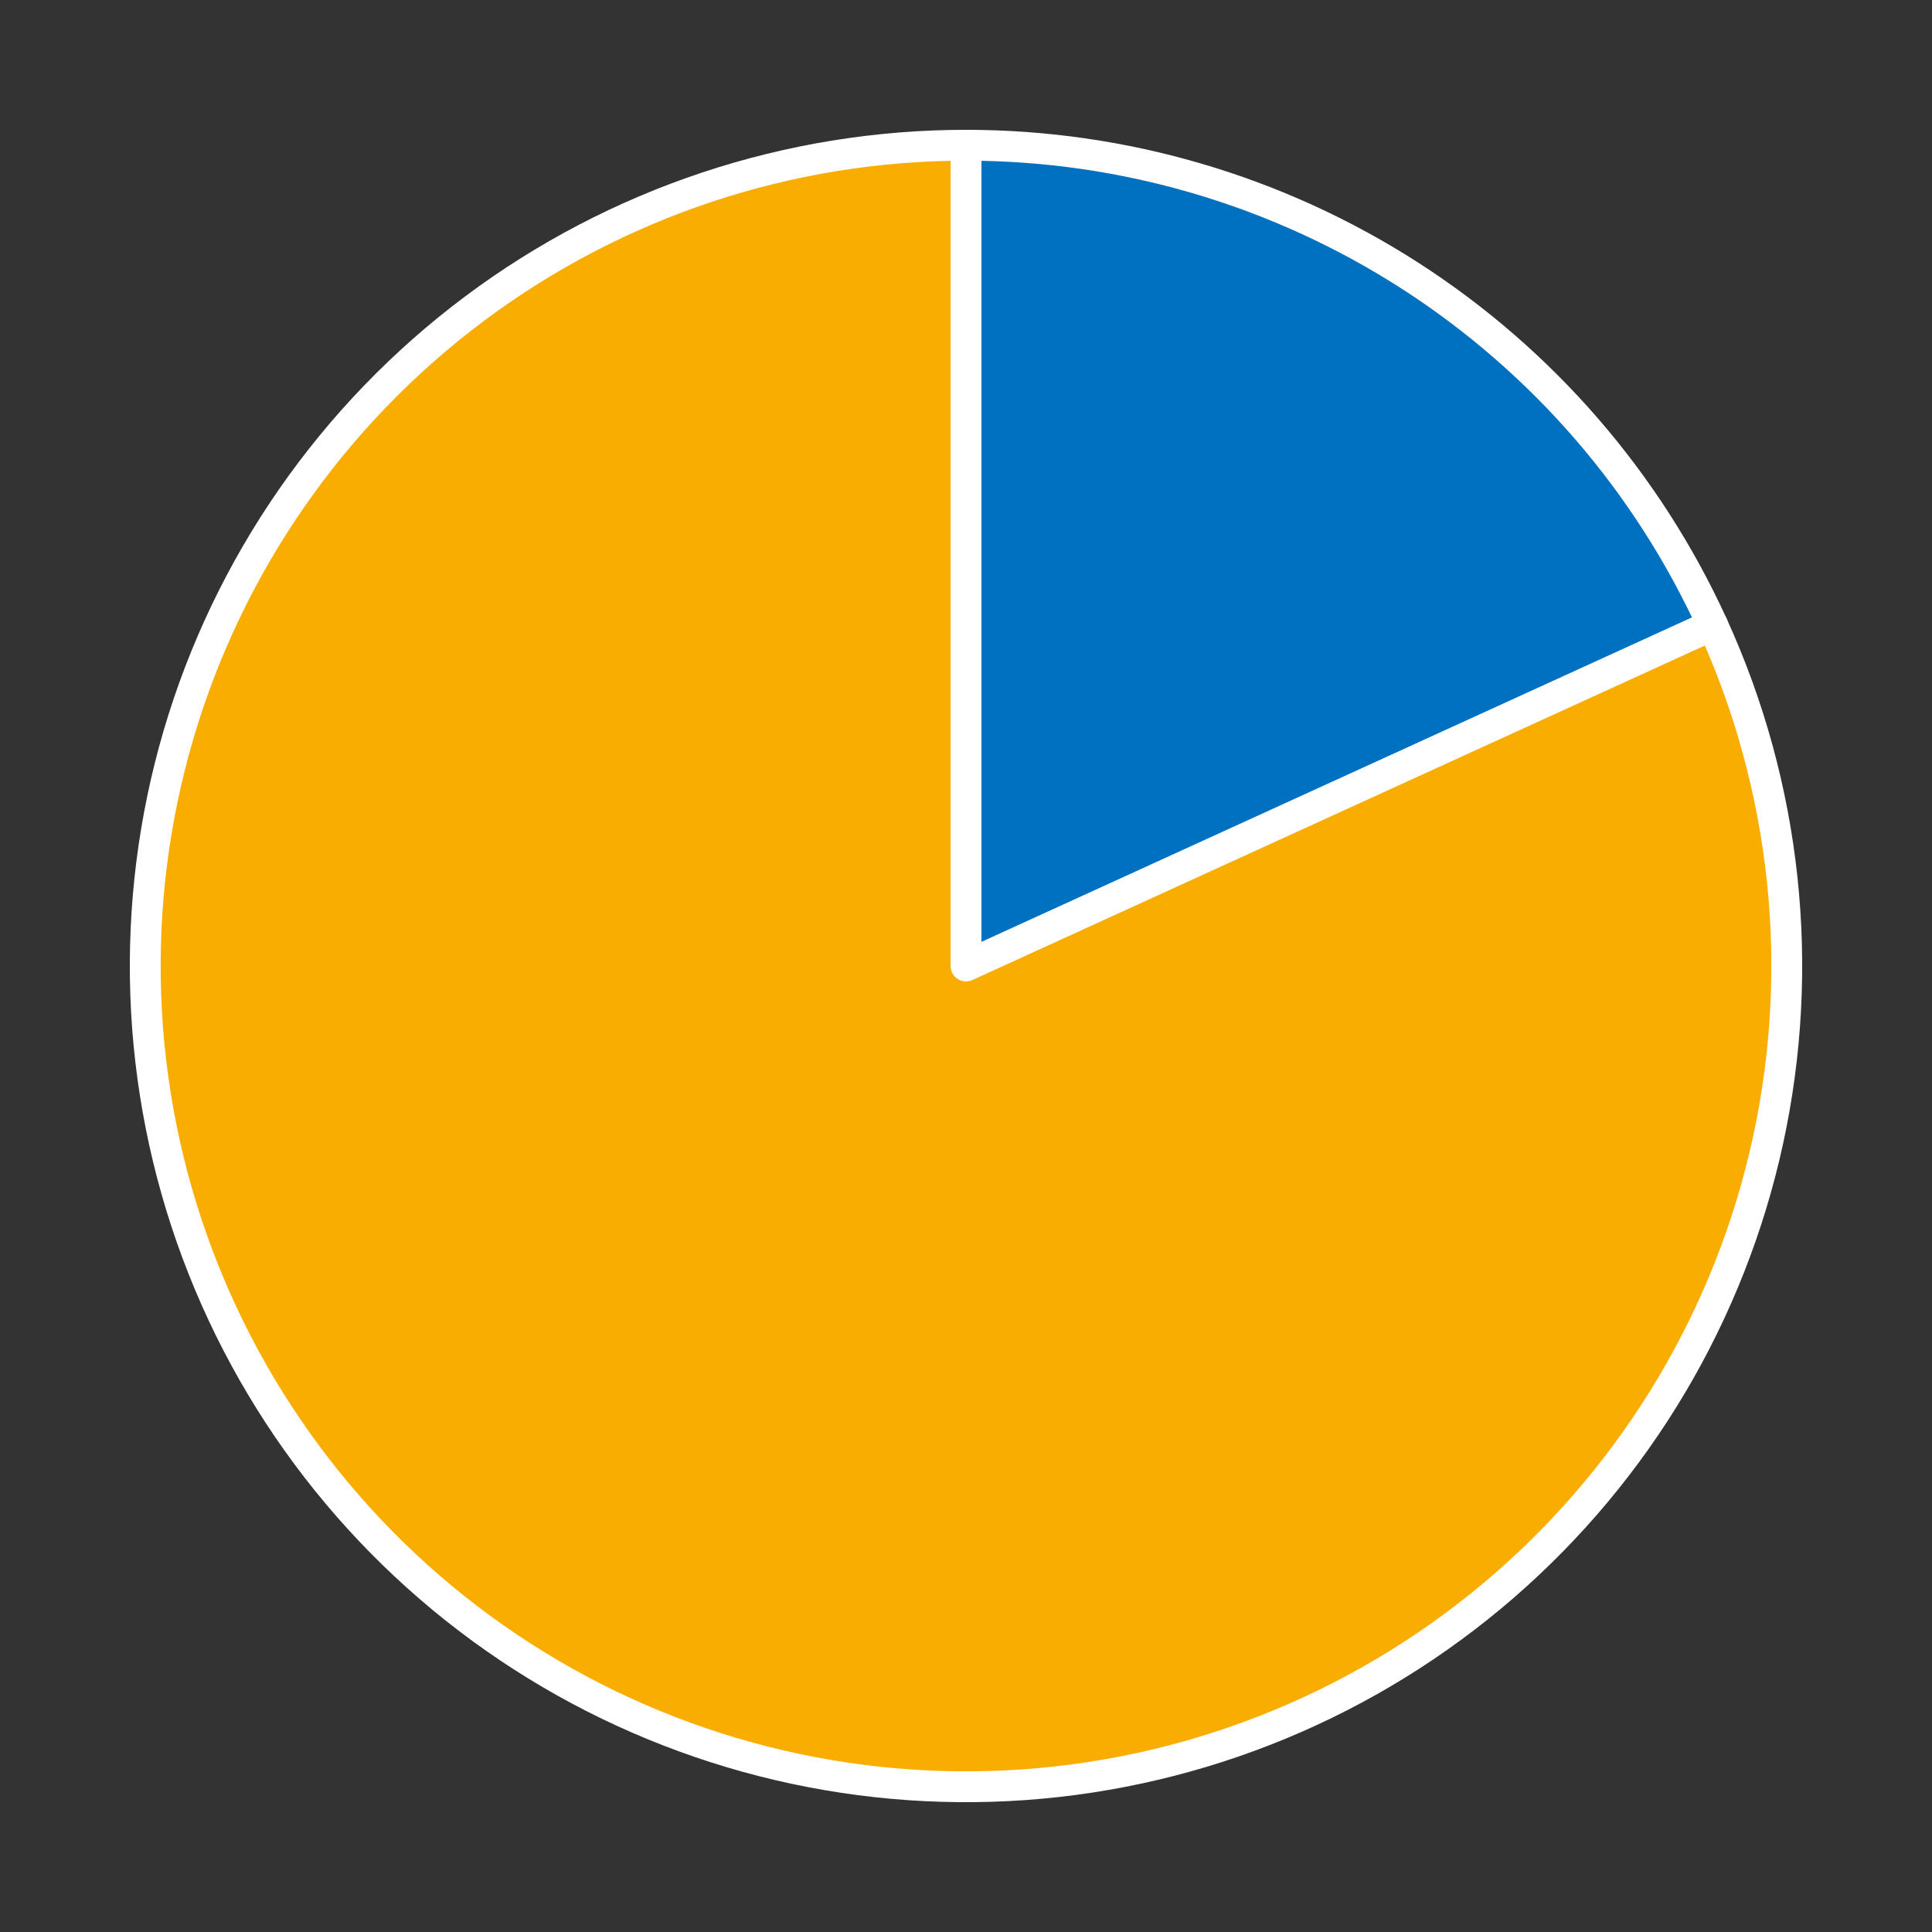
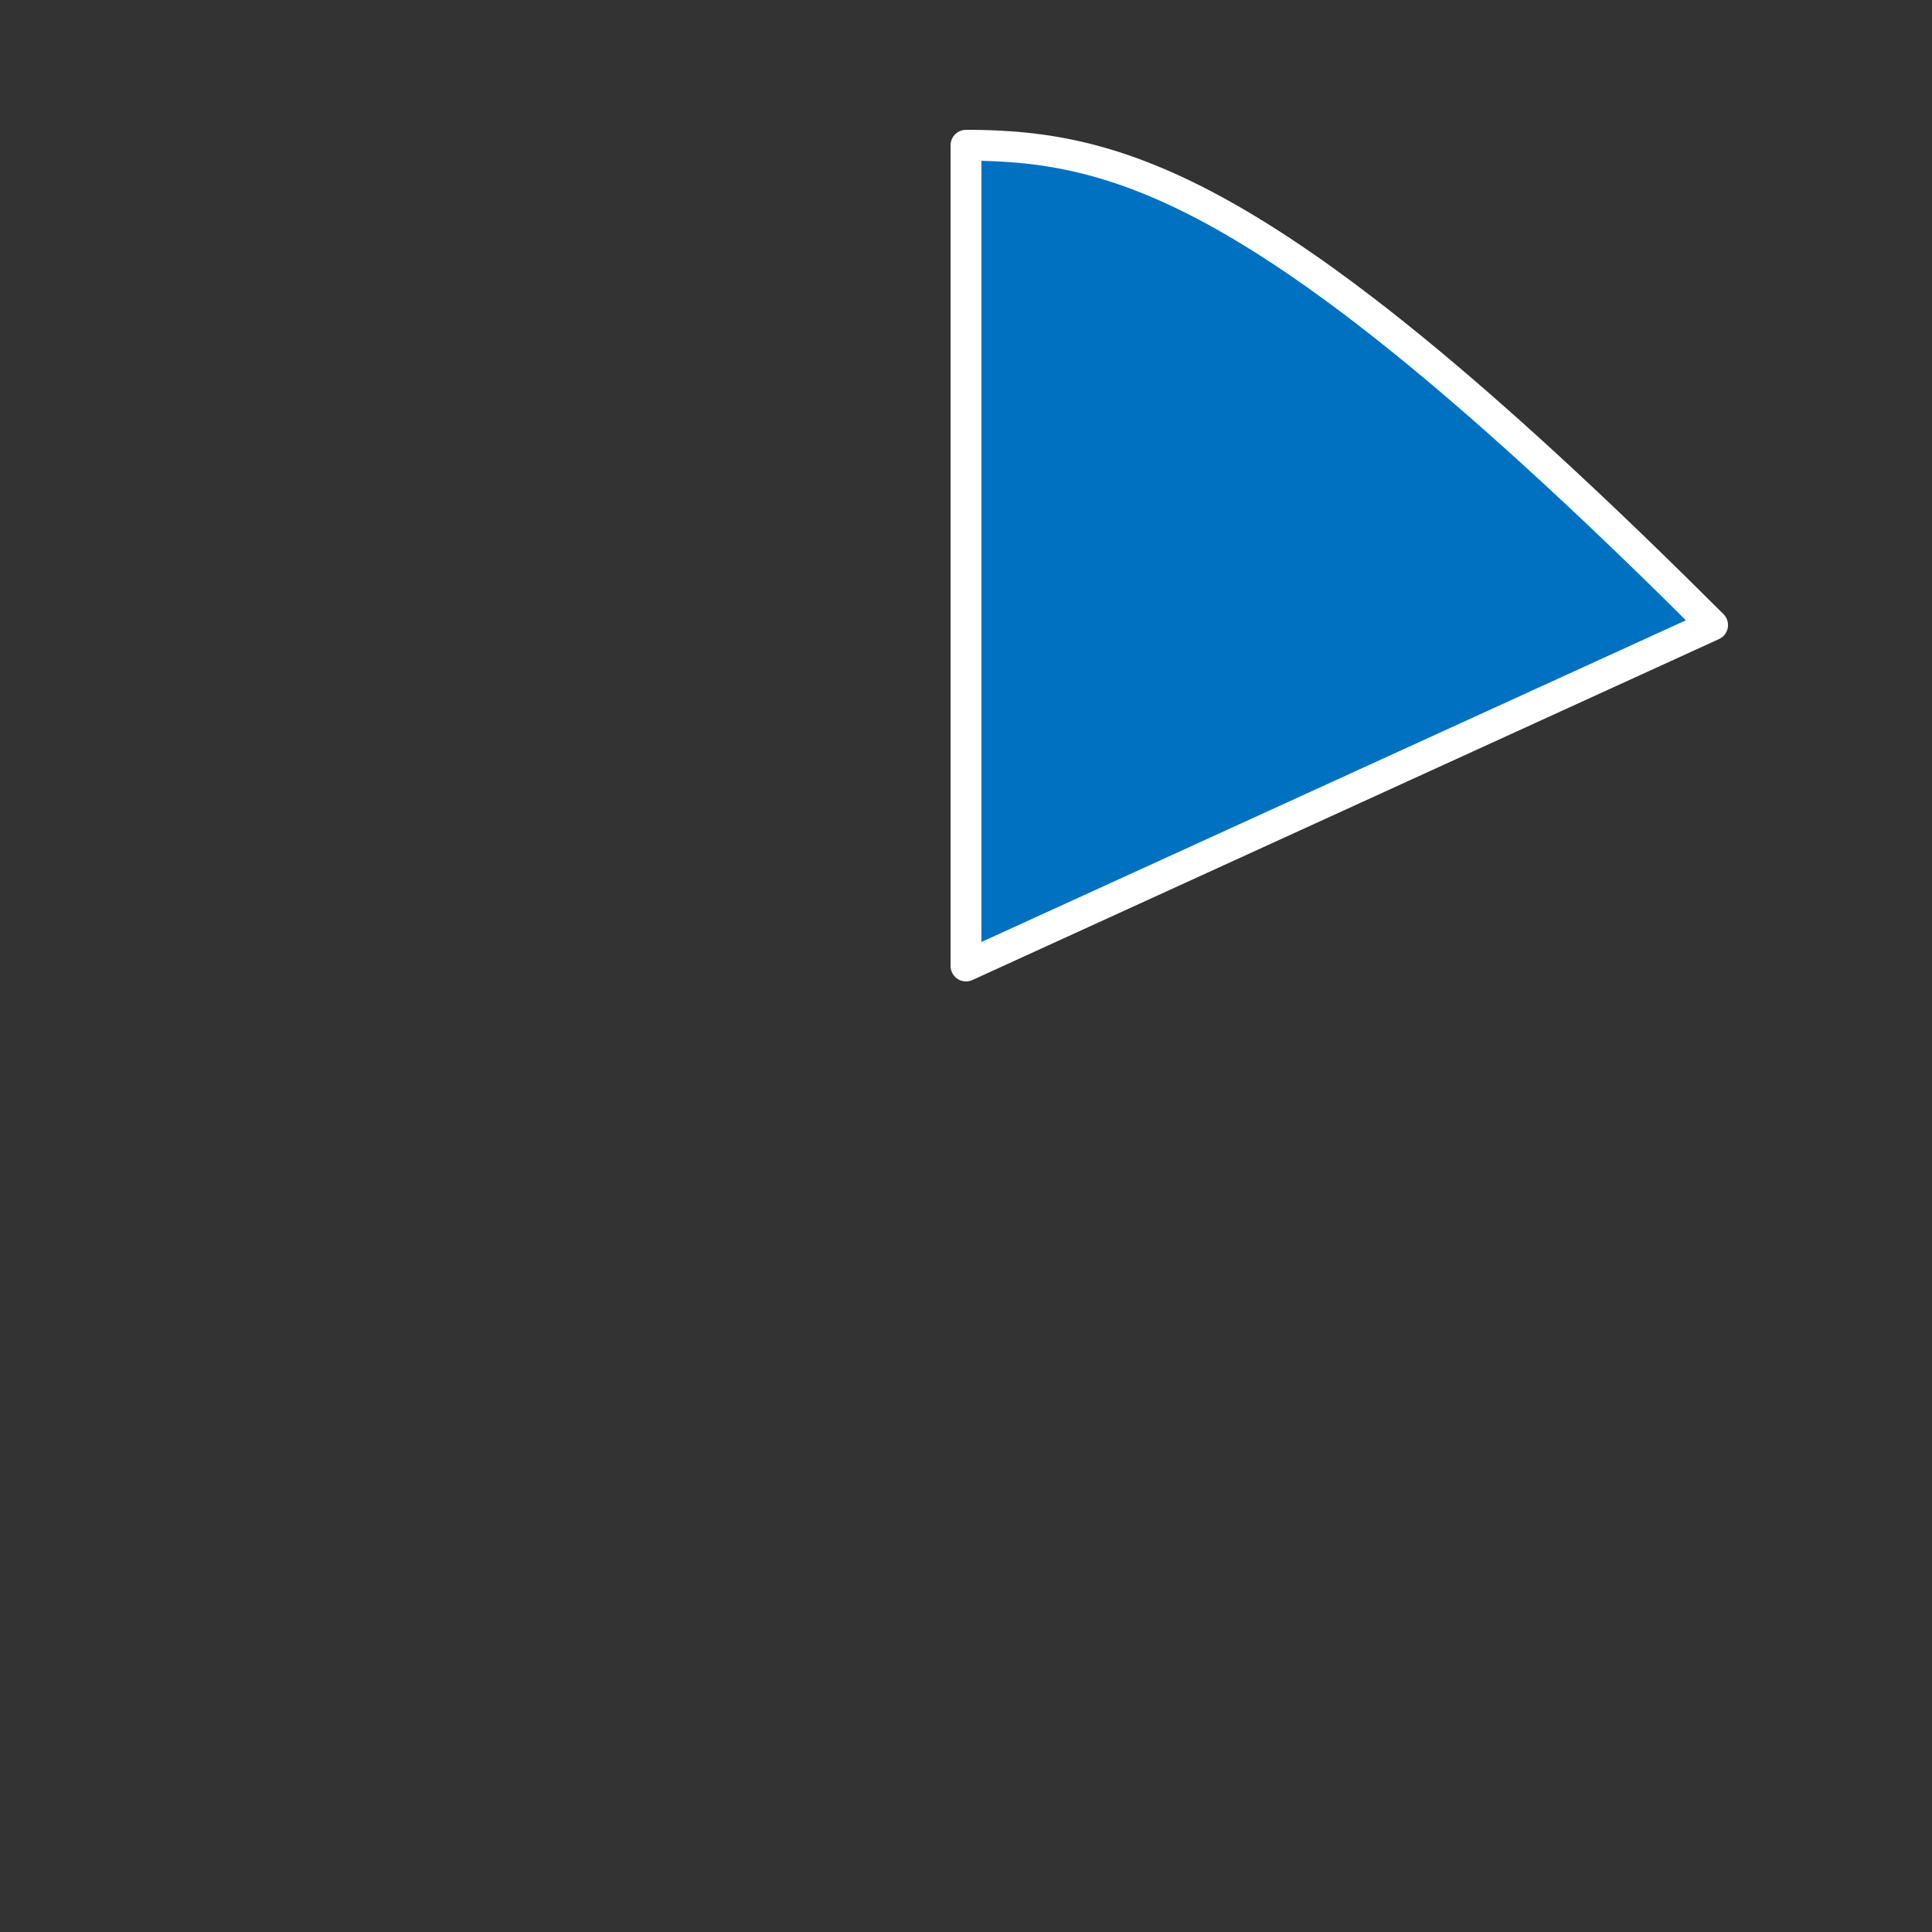
<svg xmlns="http://www.w3.org/2000/svg" height="125.28pt" version="1.1" viewBox="0 0 125.28 125.28" width="125.28pt">
  <rect x="0" y="0" width="125.28" height="125.28" fill="#333333" stroke="none" />
  <defs>
    <style type="text/css">
*{stroke-linecap:butt;stroke-linejoin:round;}
  </style>
  </defs>
  <g id="figure_1">
    <g id="patch_1">
      <path d="M 0 125.28  L 125.28 125.28  L 125.28 0  L 0 0  z " style="fill:none;" />
    </g>
    <g id="axes_1">
      <g id="patch_2">
-         <path d="M 111.053 40.531  C 106.815 31.251 99.997 23.382 91.414 17.866  C 82.832 12.351 72.842 9.418 62.64 9.418  L 62.64 62.64  L 111.053 40.531  z " style="fill:#0070c0;stroke:#ffffff;stroke-linejoin:miter;stroke-width:2;" />
+         <path d="M 111.053 40.531  C 82.832 12.351 72.842 9.418 62.64 9.418  L 62.64 62.64  L 111.053 40.531  z " style="fill:#0070c0;stroke:#ffffff;stroke-linejoin:miter;stroke-width:2;" />
      </g>
      <g id="patch_3">
-         <path d="M 62.64 9.418  C 56.928 9.418 51.252 10.337 45.832 12.141  C 40.412 13.945 35.318 16.61 30.745 20.033  C 26.172 23.457 22.18 27.594 18.922 32.286  C 15.664 36.978 13.183 42.165 11.573 47.646  C 9.964 53.126 9.248 58.831 9.452 64.54  C 9.655 70.248 10.777 75.887 12.773 81.239  C 14.77 86.591 17.615 91.588 21.199 96.035  C 24.783 100.483 29.06 104.325 33.866 107.414  C 38.671 110.502 43.943 112.796 49.478 114.209  C 55.013 115.622 60.739 116.134 66.437 115.727  C 72.135 115.319 77.73 113.997 83.007 111.811  C 88.285 109.625 93.176 106.604 97.493 102.863  C 101.81 99.122 105.497 94.71 108.412 89.798  C 111.327 84.885 113.432 79.535 114.646 73.953  C 115.86 68.371 116.168 62.63 115.557 56.951  C 114.947 51.271 113.426 45.727 111.053 40.531  L 62.64 62.64  L 62.64 9.418  z " style="fill:#f9ad00;stroke:#ffffff;stroke-linejoin:miter;stroke-width:2;" />
-       </g>
+         </g>
      <g id="matplotlib.axis_1" />
      <g id="matplotlib.axis_2" />
    </g>
  </g>
</svg>